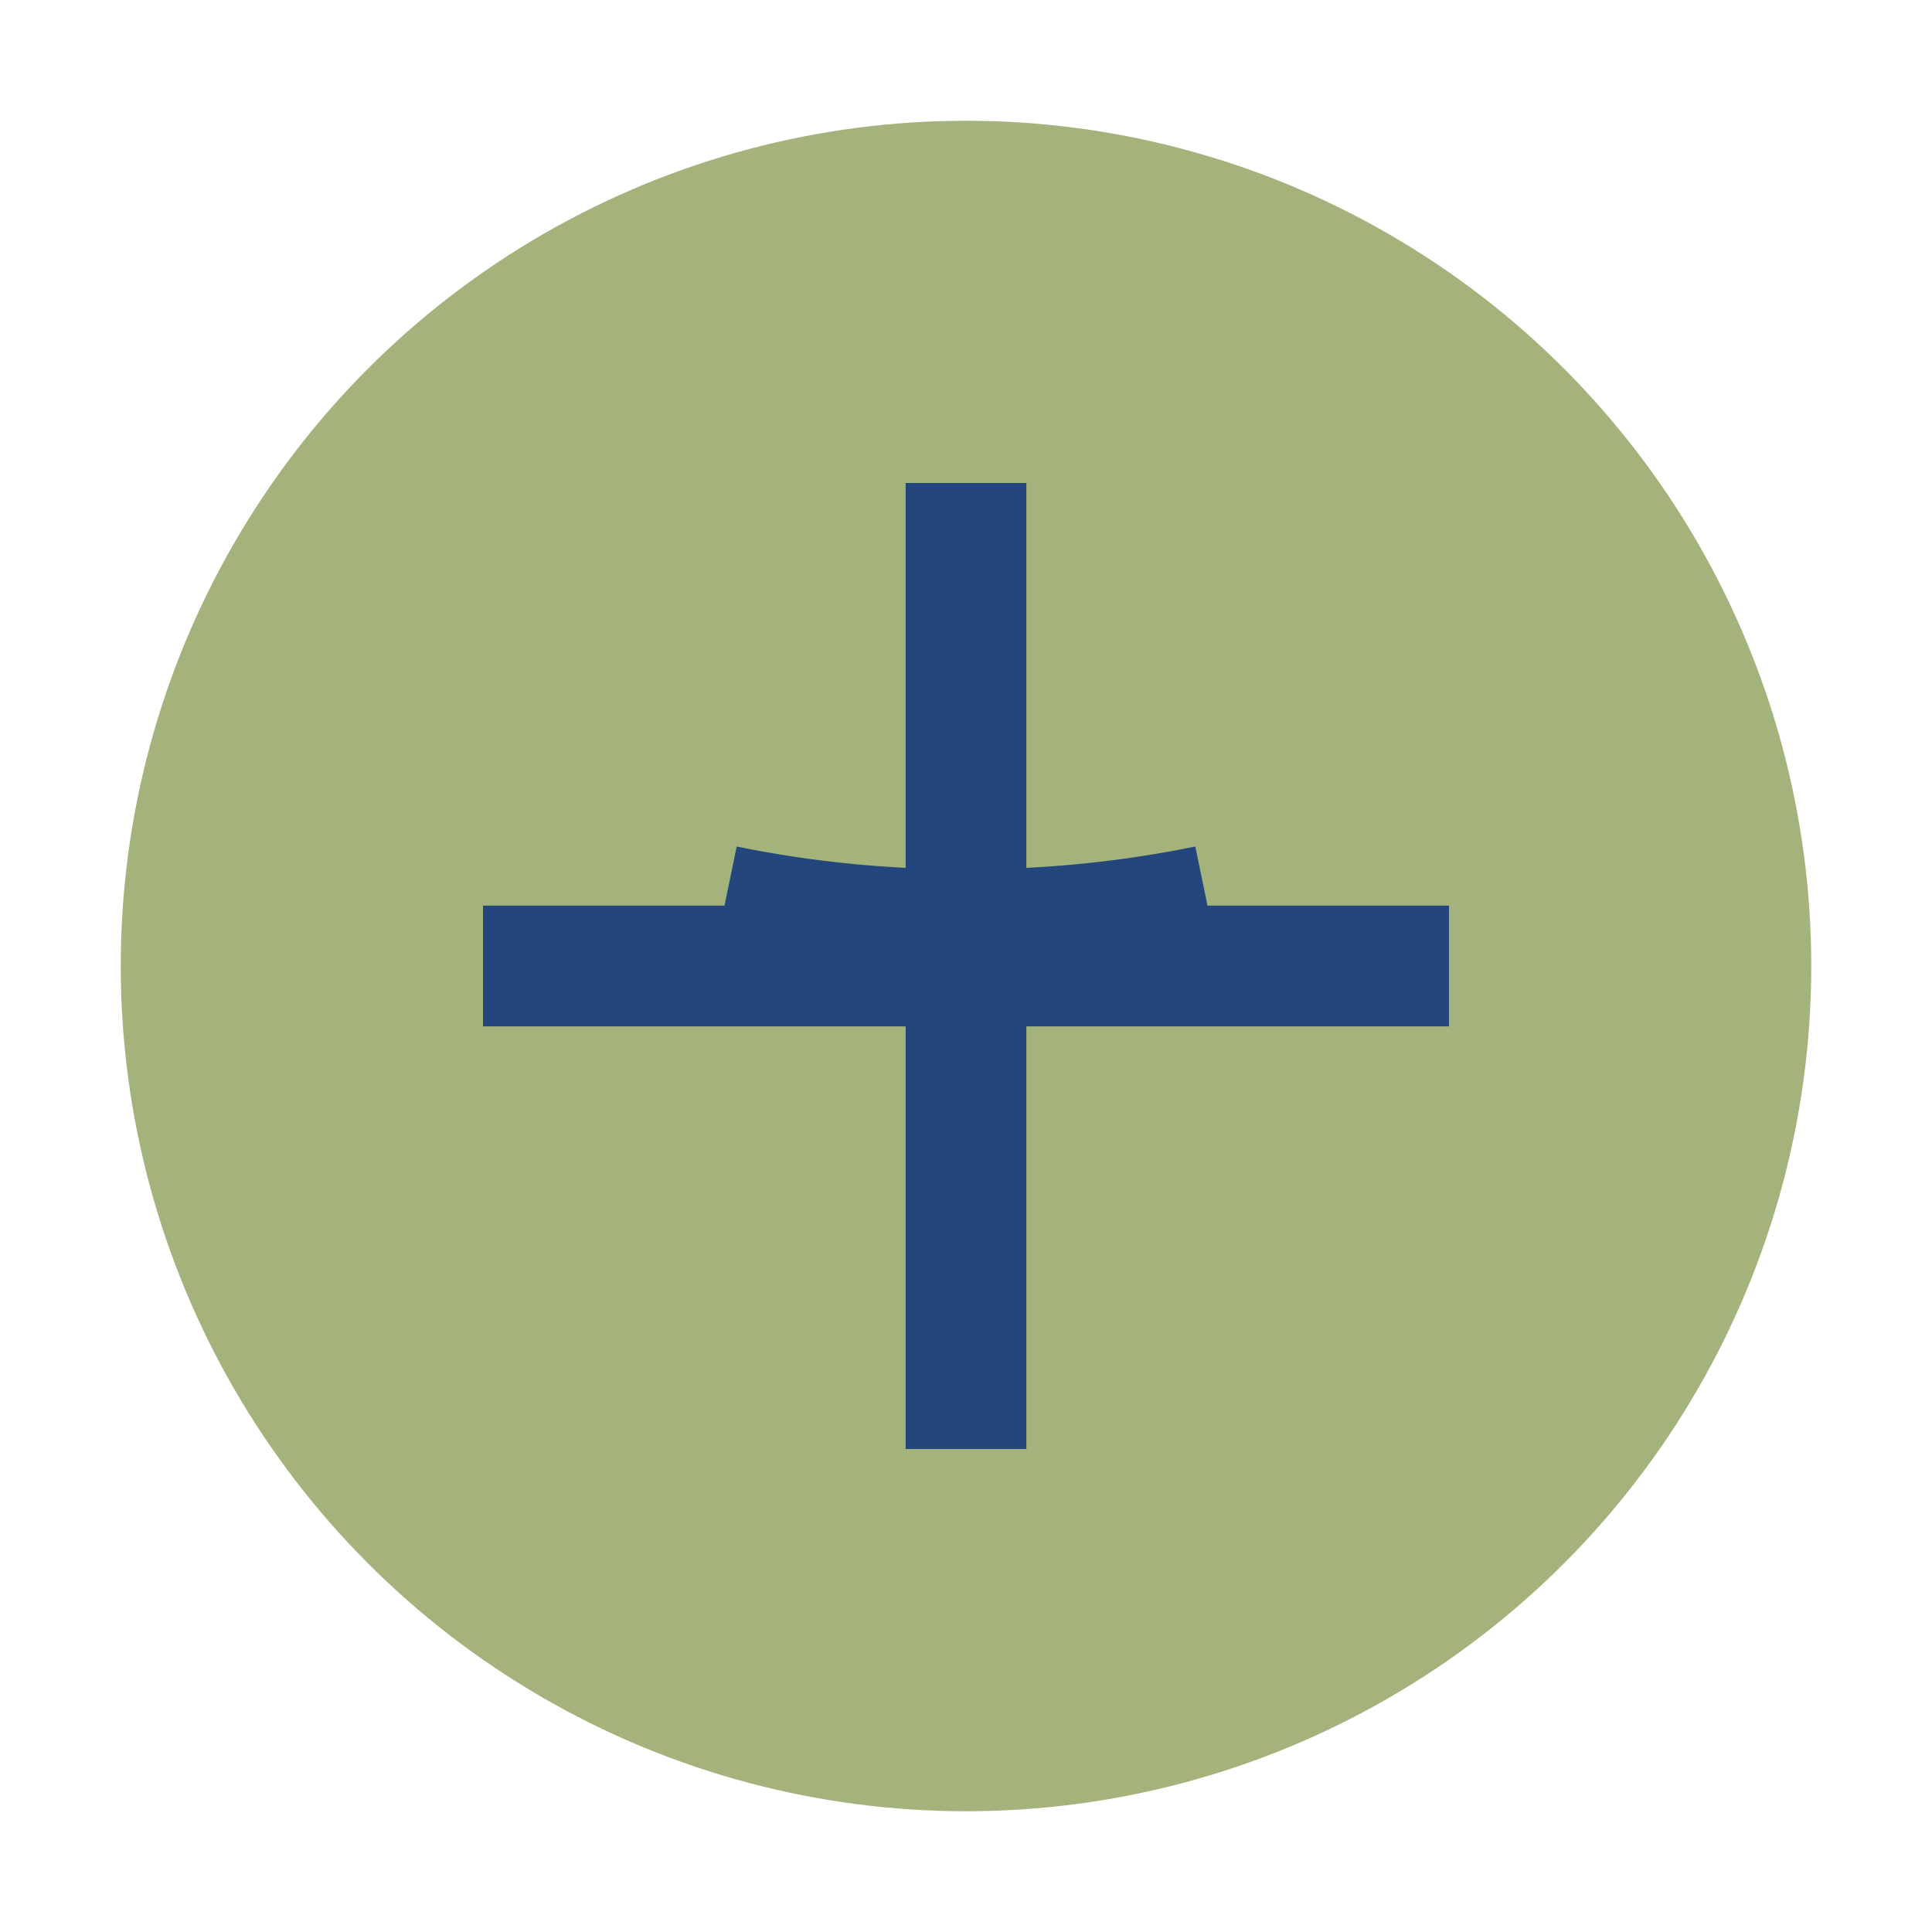
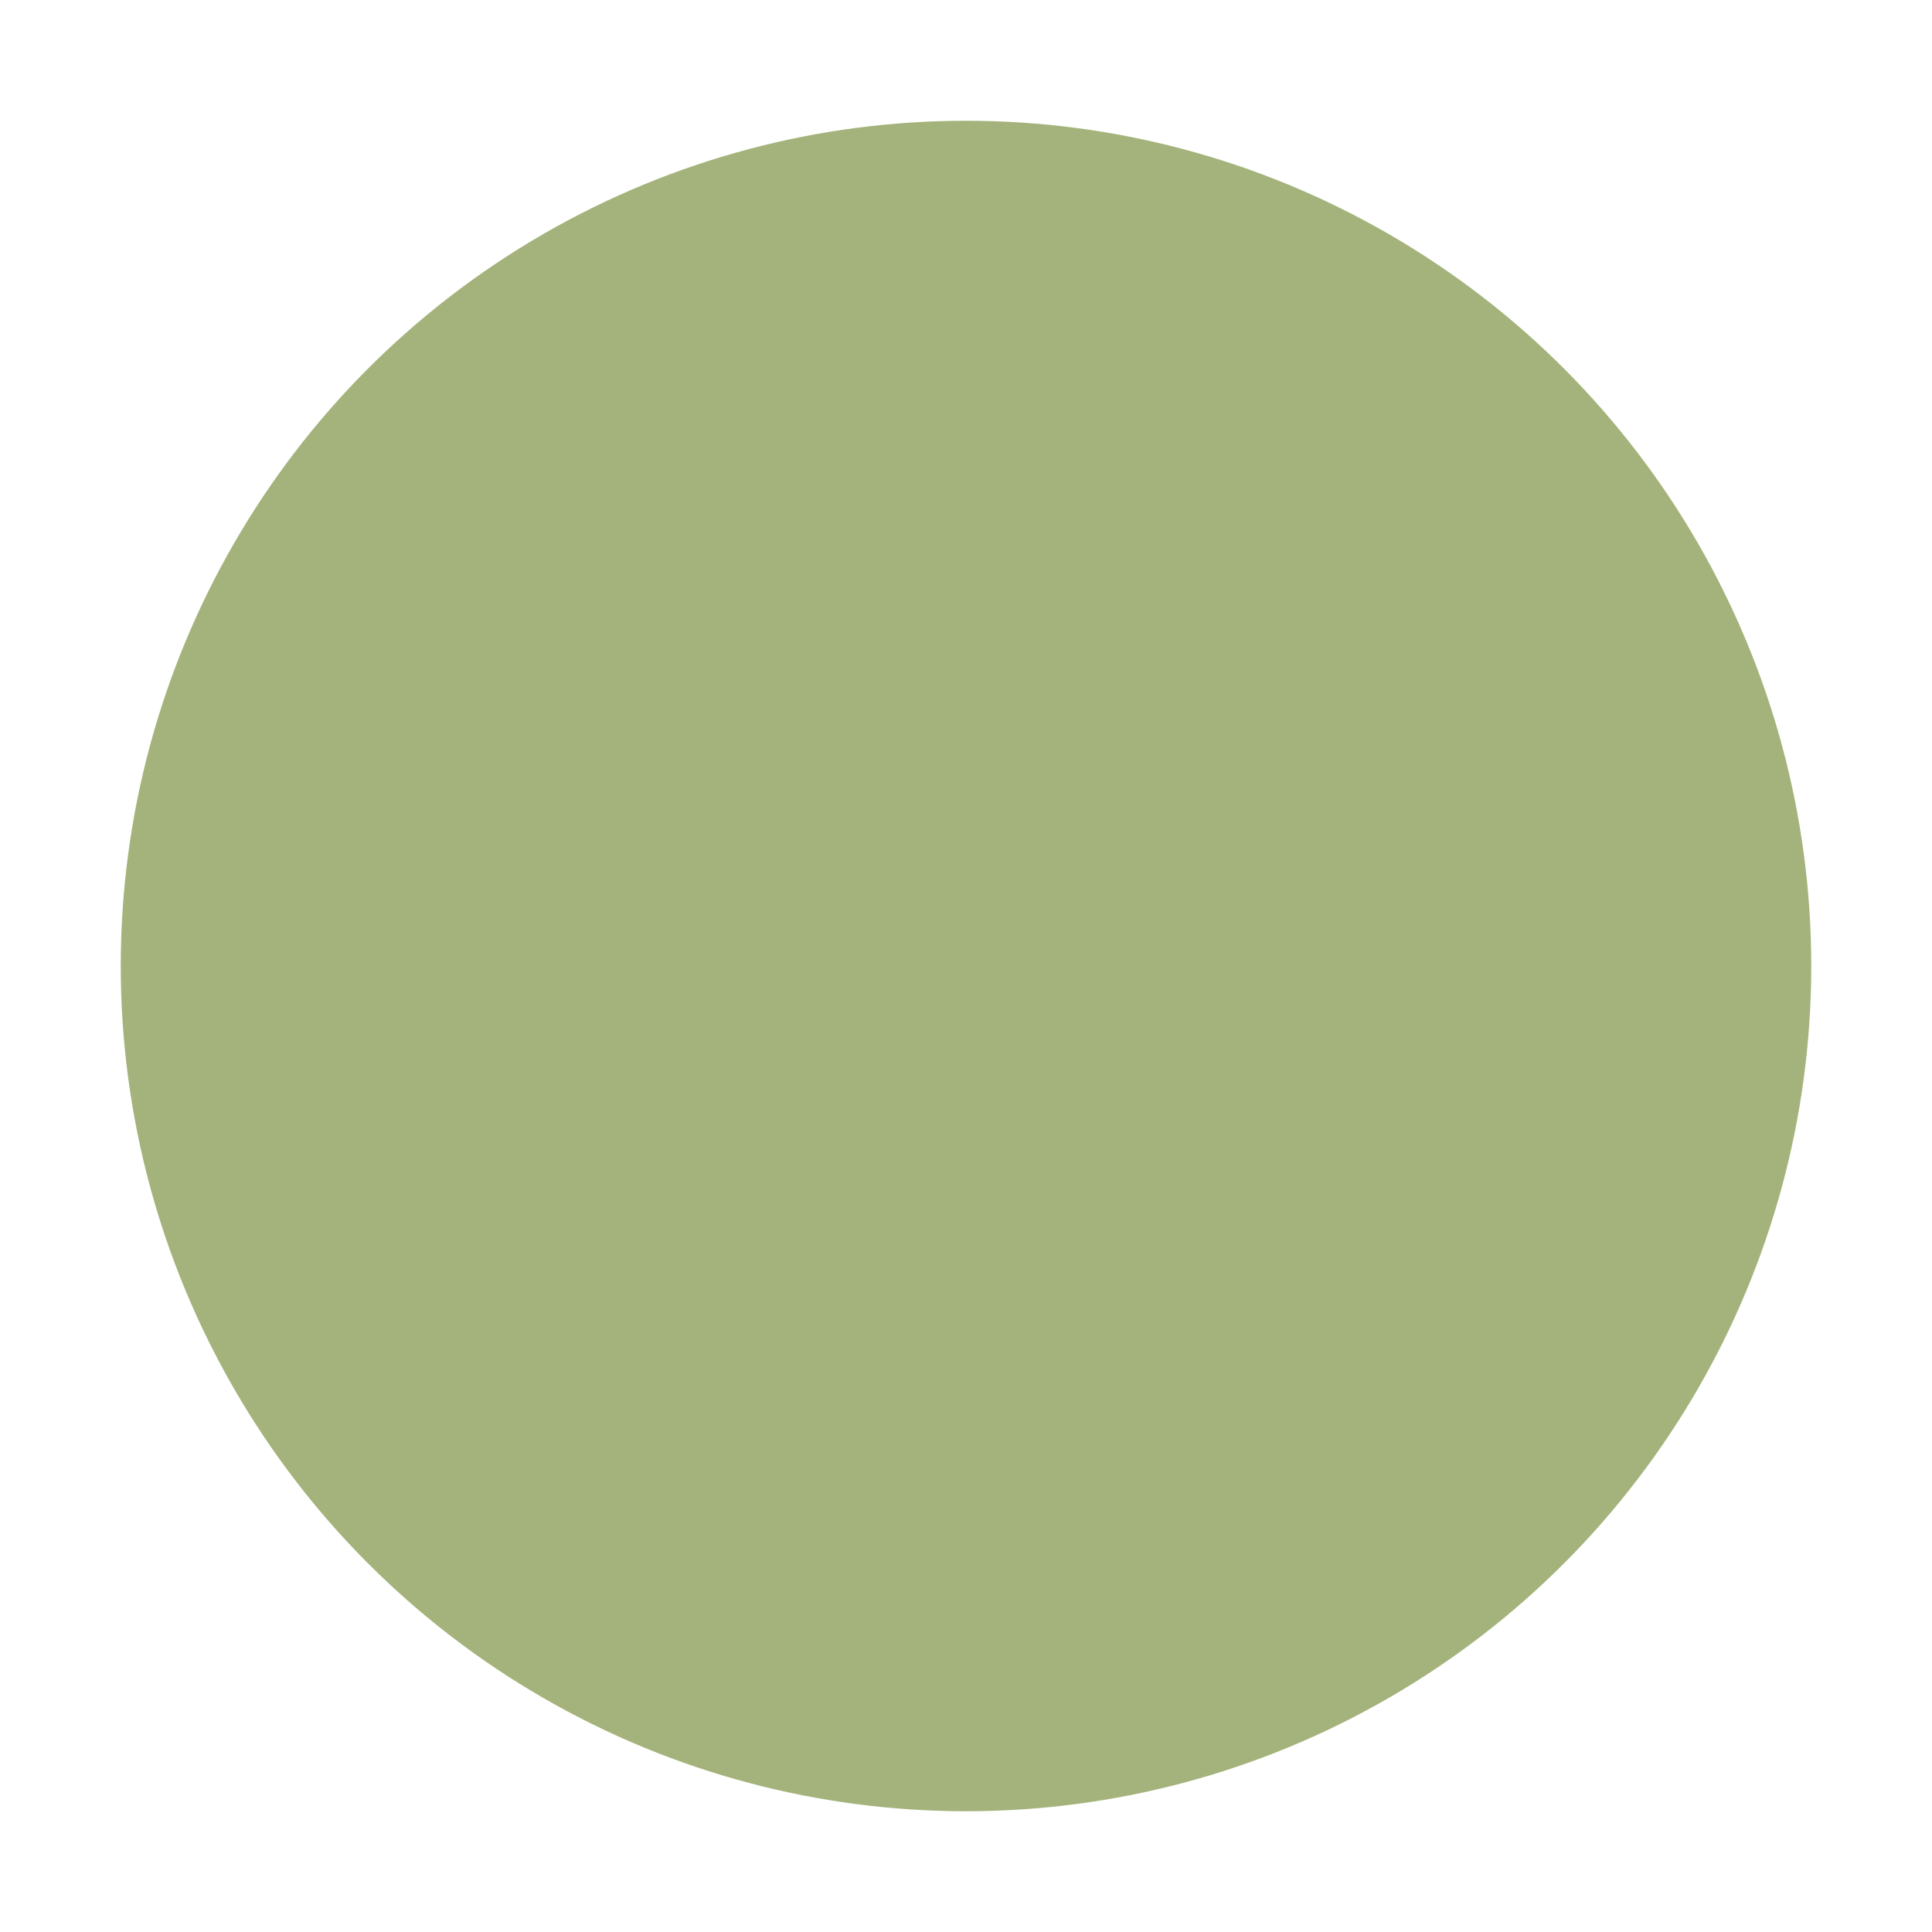
<svg xmlns="http://www.w3.org/2000/svg" width="32" height="32" viewBox="0 0 32 32">
  <circle cx="16" cy="16" r="14" fill="#A4B37B" />
-   <path d="M8 16h16M16 8v16M12 15a12 7 0 0 0 8 0" stroke="#23467C" stroke-width="2" fill="none" />
</svg>